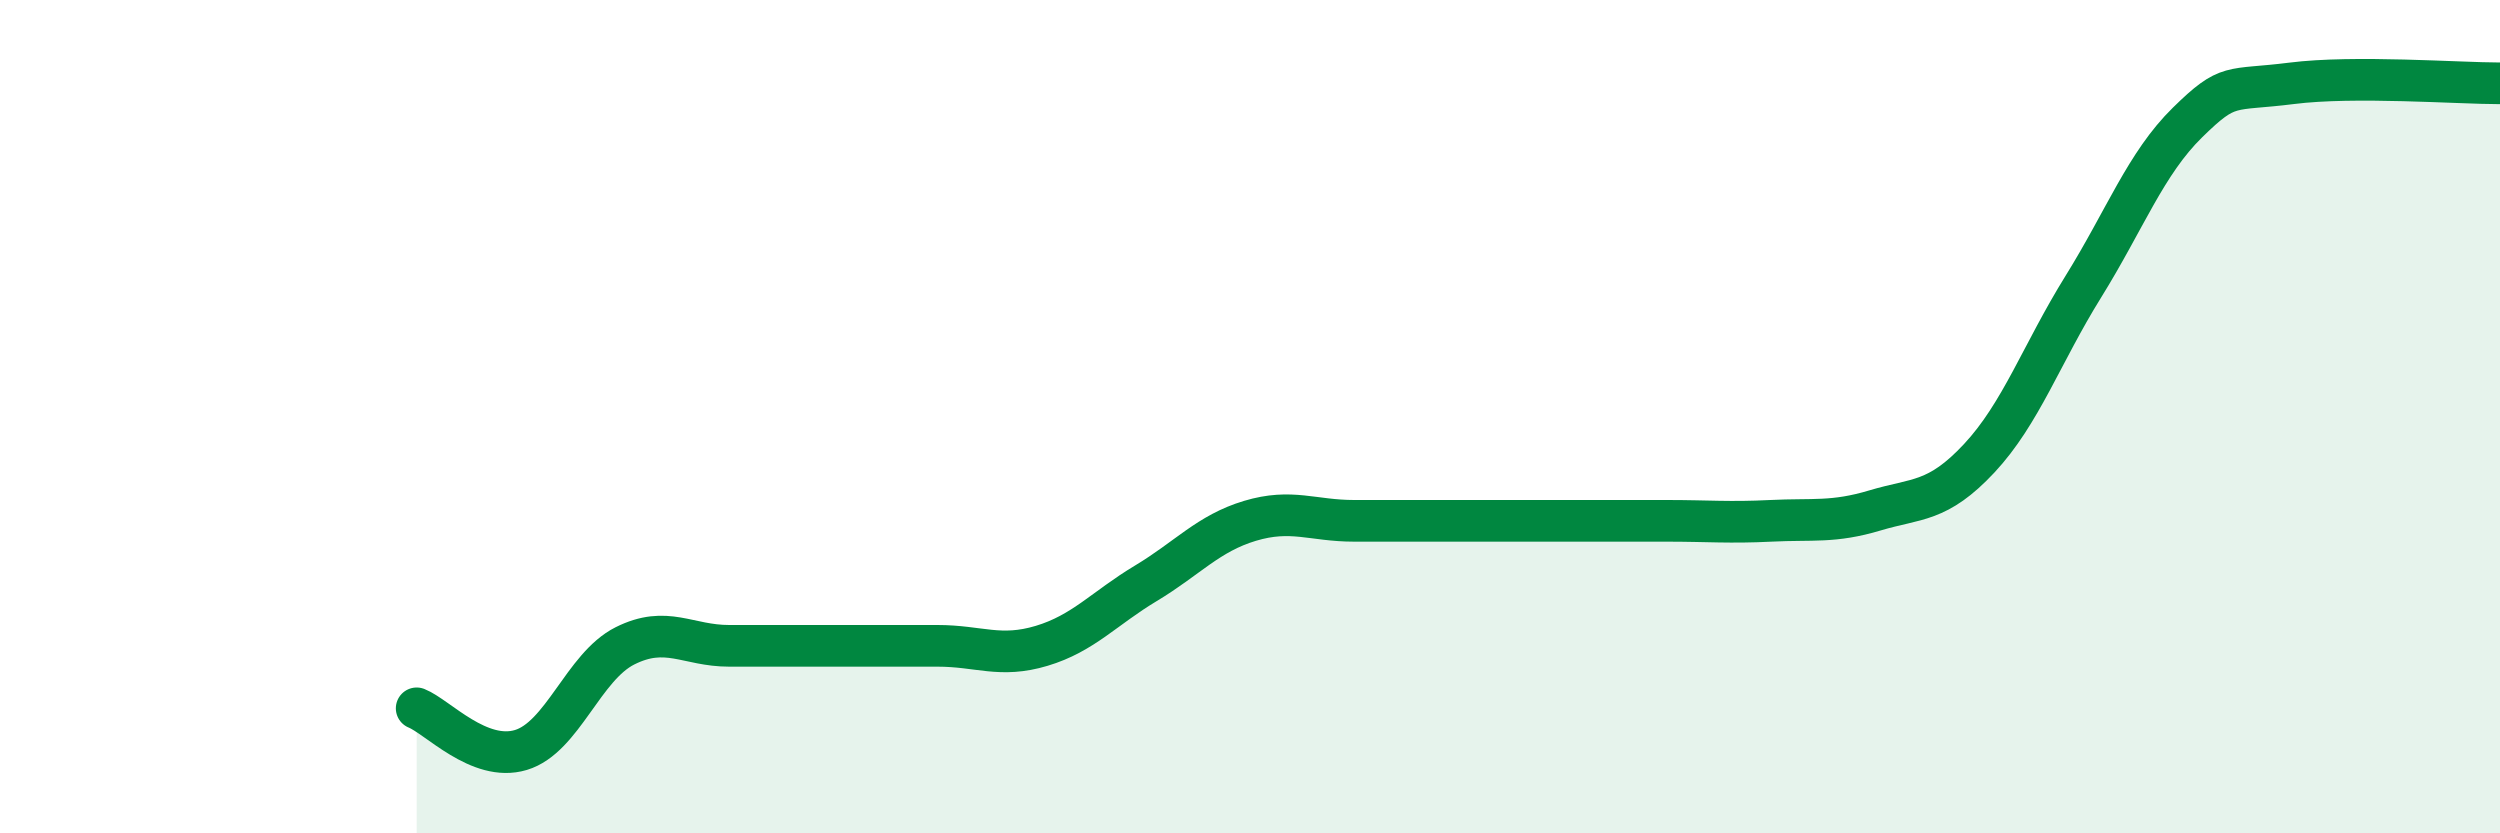
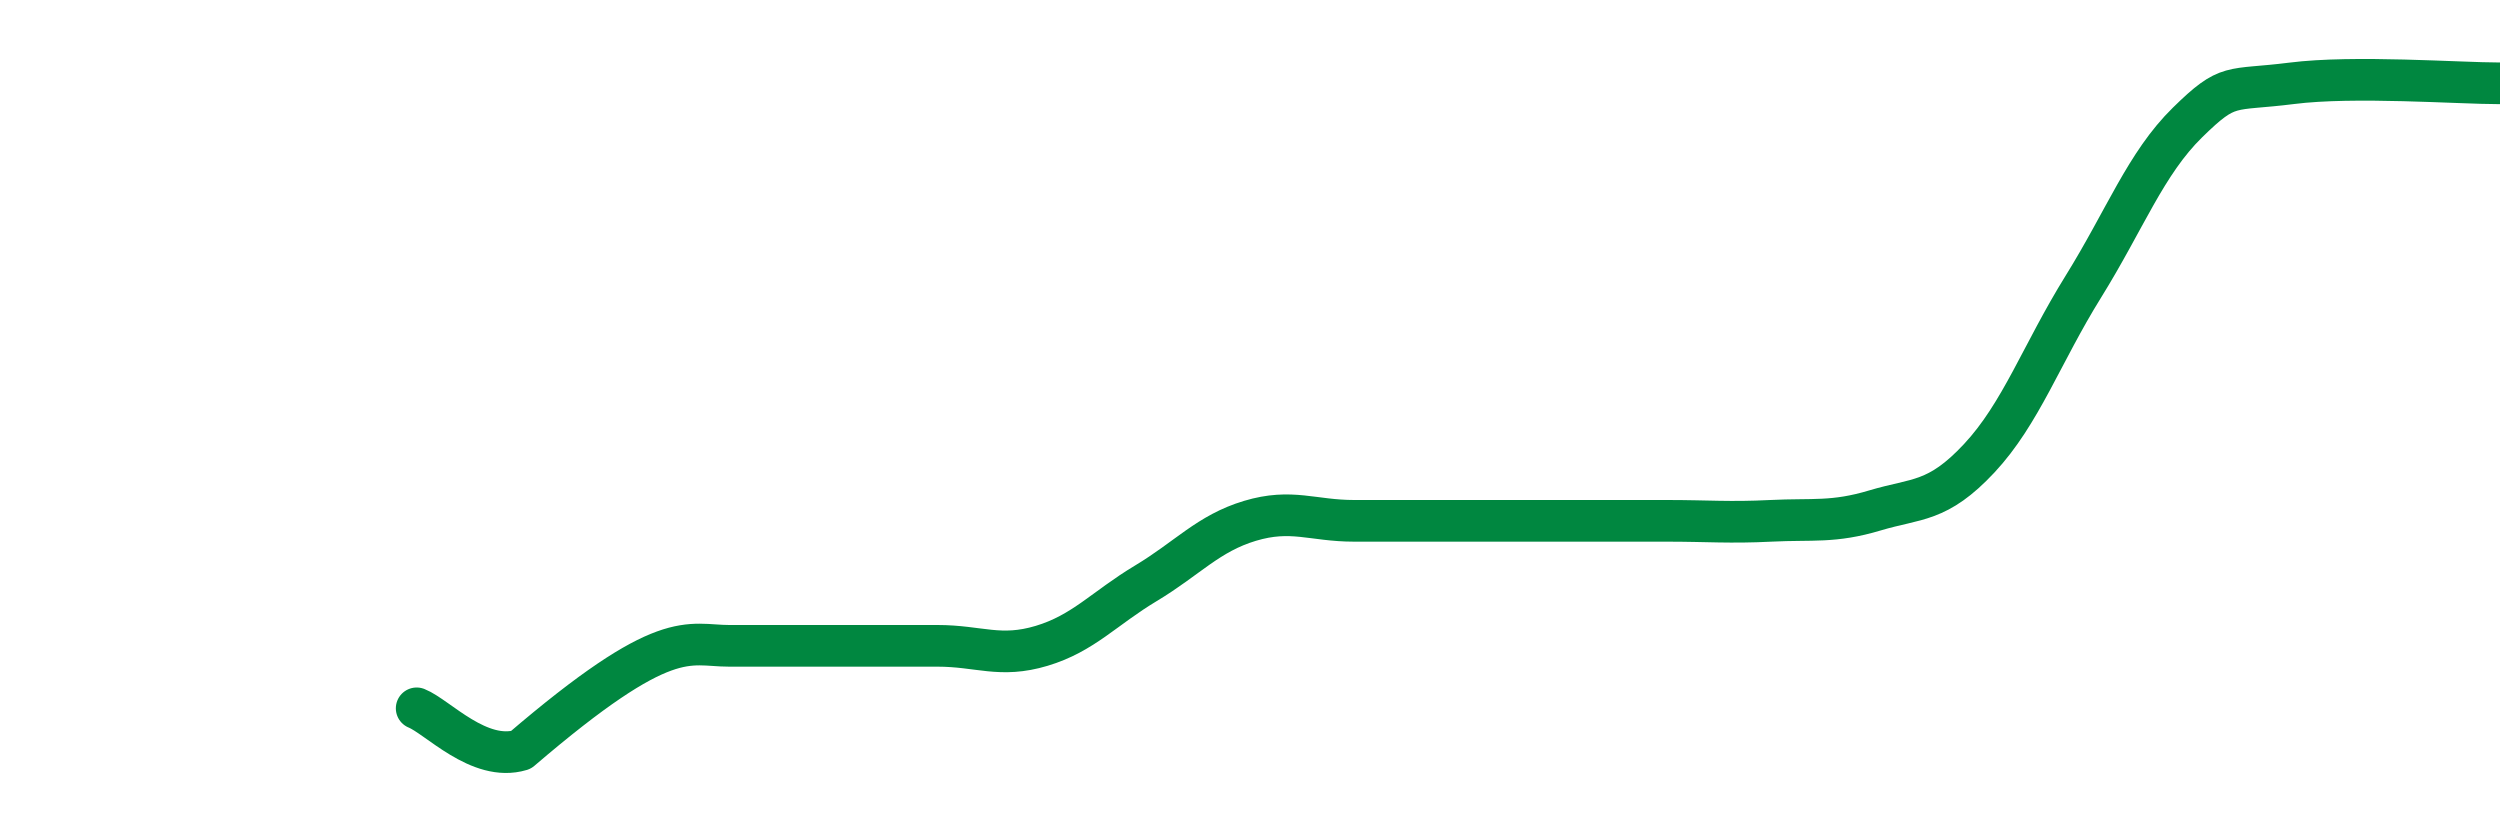
<svg xmlns="http://www.w3.org/2000/svg" width="60" height="20" viewBox="0 0 60 20">
-   <path d="M 10,17 C 10.5,17.2 11.5,18.3 12.5,18 C 13.5,17.7 14,16 15,15.5 C 16,15 16.5,15.5 17.5,15.5 C 18.5,15.5 19,15.5 20,15.5 C 21,15.5 21.5,15.5 22.5,15.5 C 23.5,15.5 24,15.8 25,15.5 C 26,15.2 26.5,14.6 27.5,14 C 28.5,13.4 29,12.8 30,12.5 C 31,12.2 31.5,12.5 32.5,12.5 C 33.5,12.5 34,12.5 35,12.5 C 36,12.5 36.5,12.5 37.5,12.5 C 38.5,12.5 39,12.5 40,12.5 C 41,12.5 41.5,12.55 42.5,12.5 C 43.5,12.45 44,12.55 45,12.25 C 46,11.95 46.5,12.07 47.5,11 C 48.5,9.93 49,8.49 50,6.88 C 51,5.27 51.5,3.92 52.5,2.94 C 53.5,1.96 53.5,2.19 55,2 C 56.5,1.81 59,2 60,2L60 20L10 20Z" fill="#008740" opacity="0.1" stroke-linecap="round" stroke-linejoin="round" />
-   <path d="M 10,17 C 10.5,17.2 11.5,18.3 12.5,18 C 13.5,17.7 14,16 15,15.5 C 16,15 16.5,15.5 17.5,15.5 C 18.5,15.5 19,15.5 20,15.5 C 21,15.5 21.5,15.5 22.5,15.5 C 23.5,15.5 24,15.8 25,15.5 C 26,15.2 26.5,14.6 27.5,14 C 28.5,13.4 29,12.8 30,12.5 C 31,12.2 31.5,12.5 32.5,12.5 C 33.5,12.5 34,12.5 35,12.5 C 36,12.5 36.5,12.5 37.5,12.5 C 38.5,12.5 39,12.5 40,12.5 C 41,12.5 41.5,12.55 42.5,12.5 C 43.5,12.45 44,12.55 45,12.25 C 46,11.95 46.5,12.07 47.5,11 C 48.5,9.93 49,8.49 50,6.88 C 51,5.27 51.5,3.92 52.5,2.94 C 53.5,1.96 53.5,2.19 55,2 C 56.5,1.81 59,2 60,2" stroke="#008740" stroke-width="1" fill="none" stroke-linecap="round" stroke-linejoin="round" />
+   <path d="M 10,17 C 10.5,17.2 11.5,18.3 12.5,18 C 16,15 16.5,15.5 17.5,15.5 C 18.5,15.5 19,15.5 20,15.5 C 21,15.5 21.5,15.5 22.5,15.5 C 23.5,15.5 24,15.8 25,15.5 C 26,15.2 26.5,14.6 27.5,14 C 28.5,13.4 29,12.8 30,12.5 C 31,12.2 31.5,12.5 32.5,12.5 C 33.5,12.5 34,12.5 35,12.5 C 36,12.5 36.5,12.5 37.5,12.5 C 38.5,12.5 39,12.5 40,12.5 C 41,12.5 41.5,12.55 42.5,12.5 C 43.5,12.45 44,12.55 45,12.25 C 46,11.95 46.5,12.07 47.5,11 C 48.5,9.93 49,8.49 50,6.88 C 51,5.27 51.5,3.92 52.5,2.94 C 53.5,1.96 53.5,2.19 55,2 C 56.5,1.81 59,2 60,2" stroke="#008740" stroke-width="1" fill="none" stroke-linecap="round" stroke-linejoin="round" />
</svg>